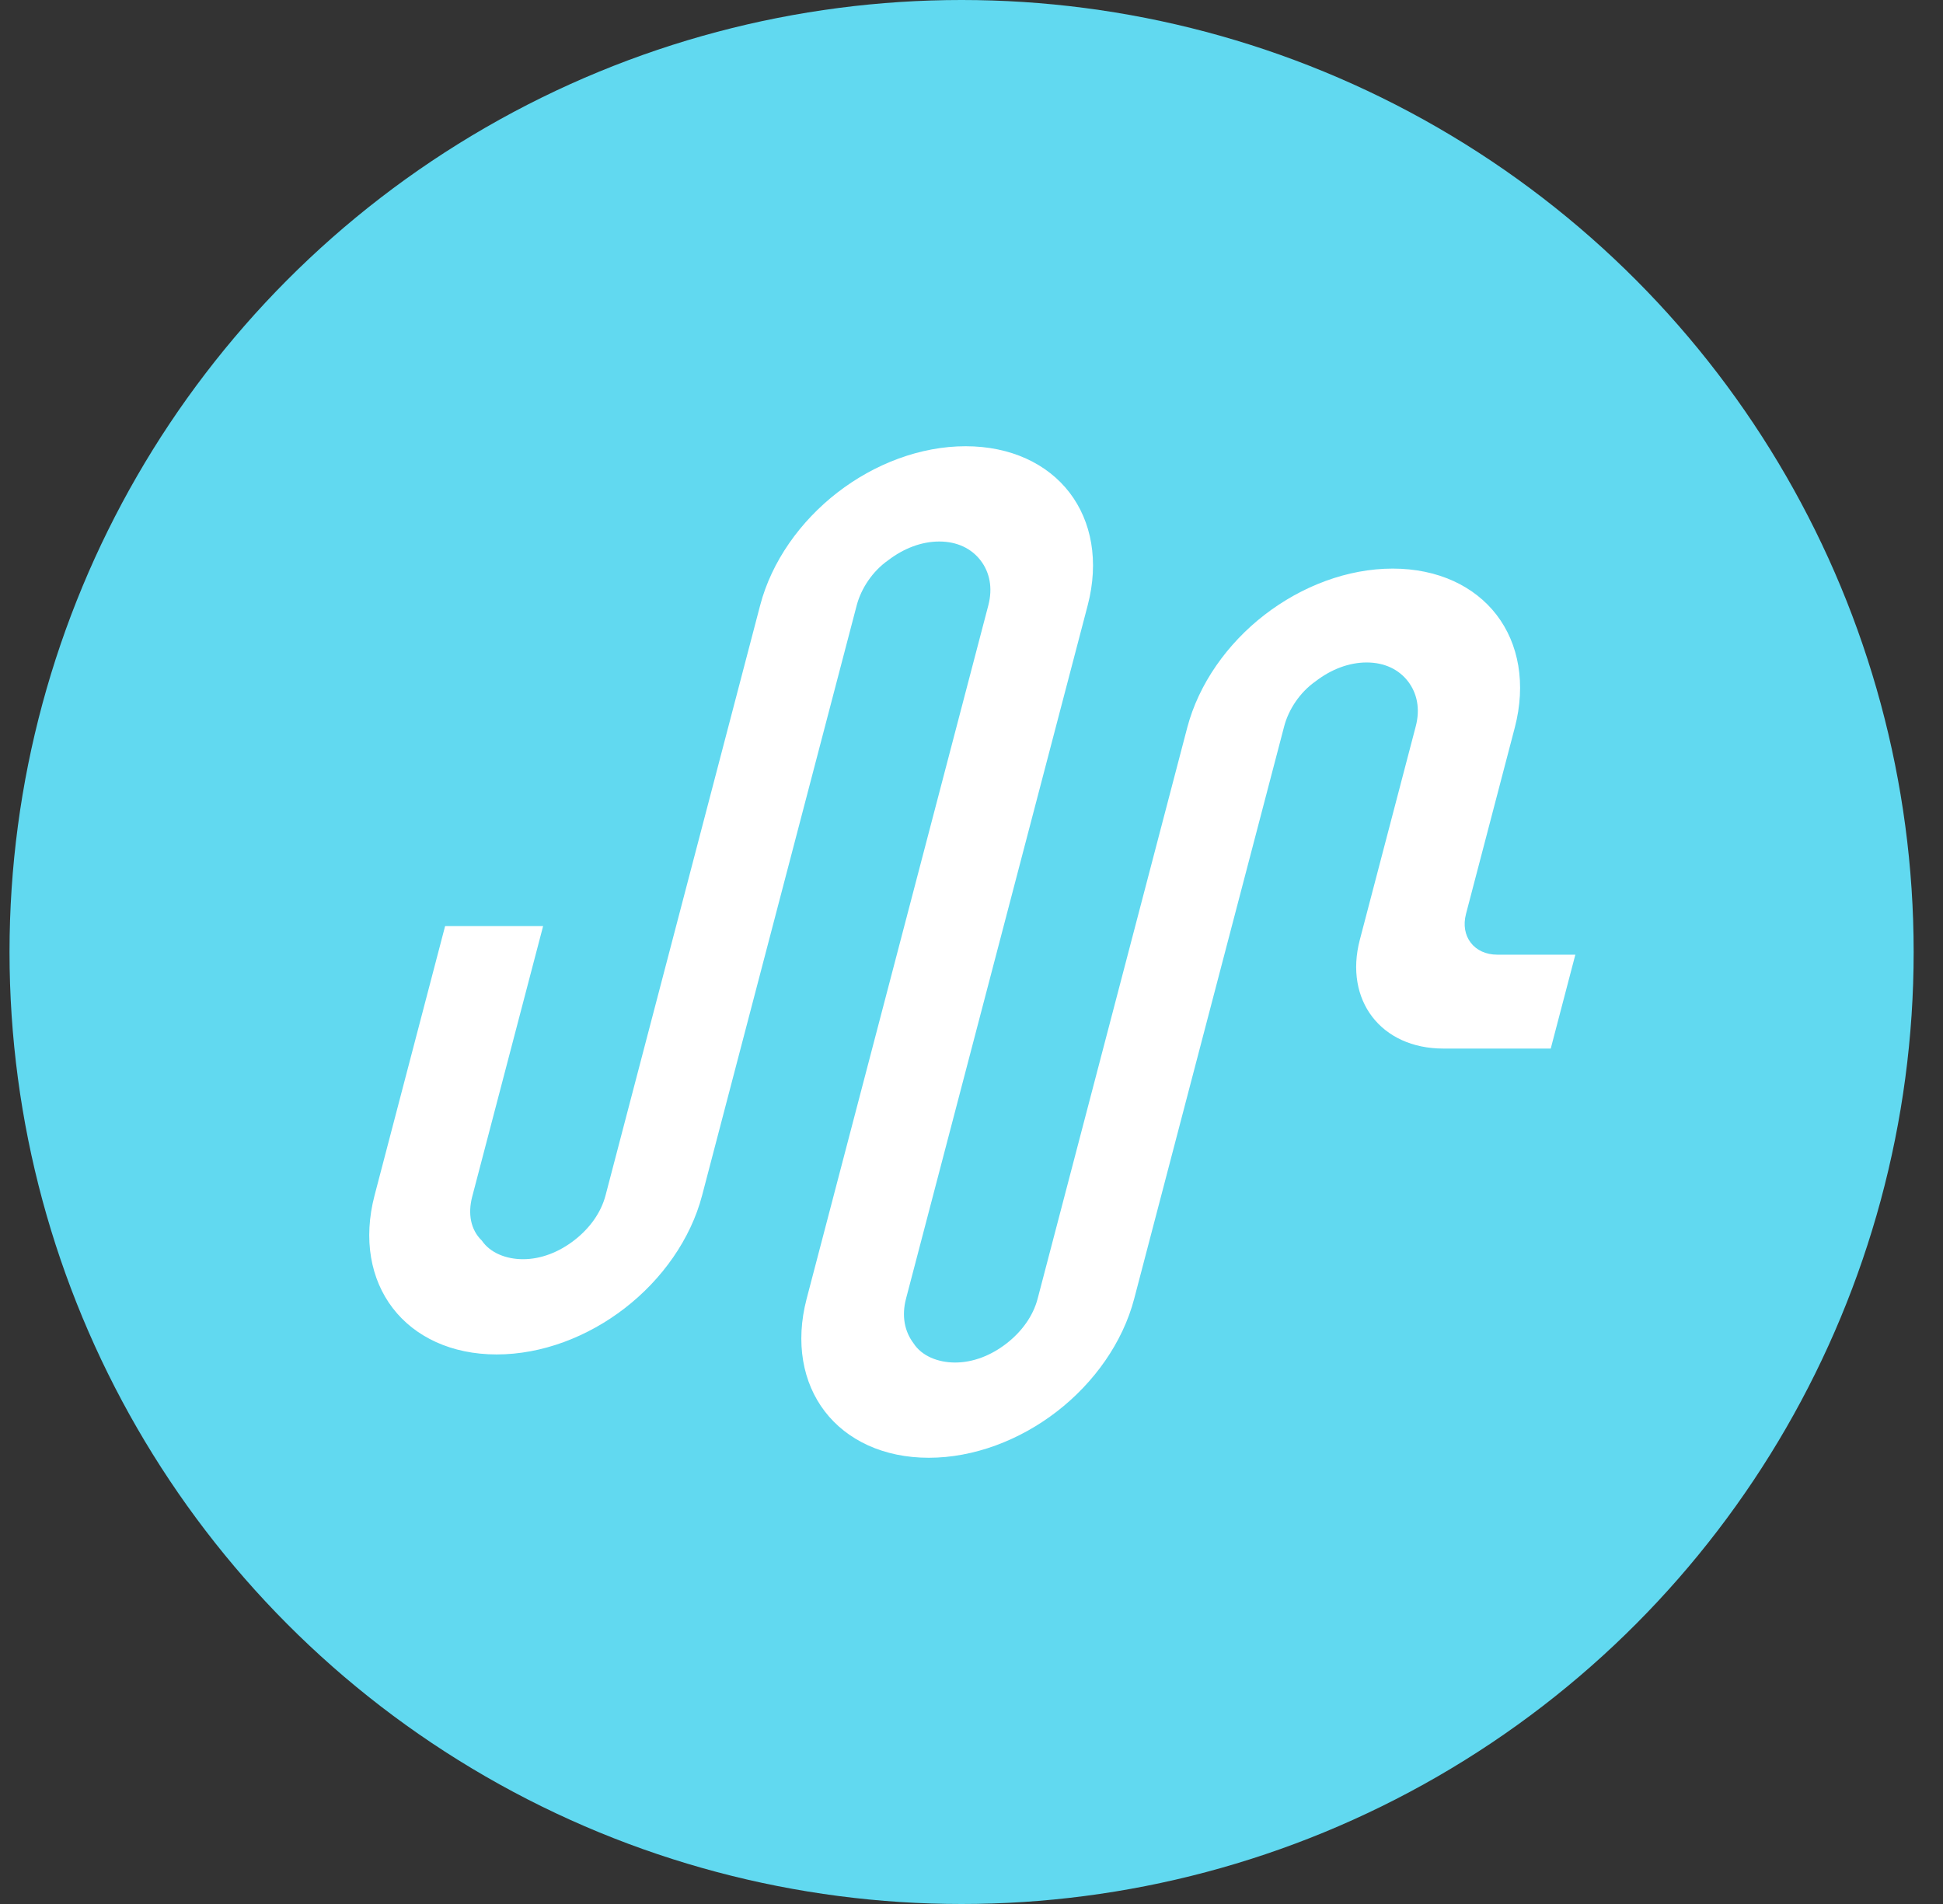
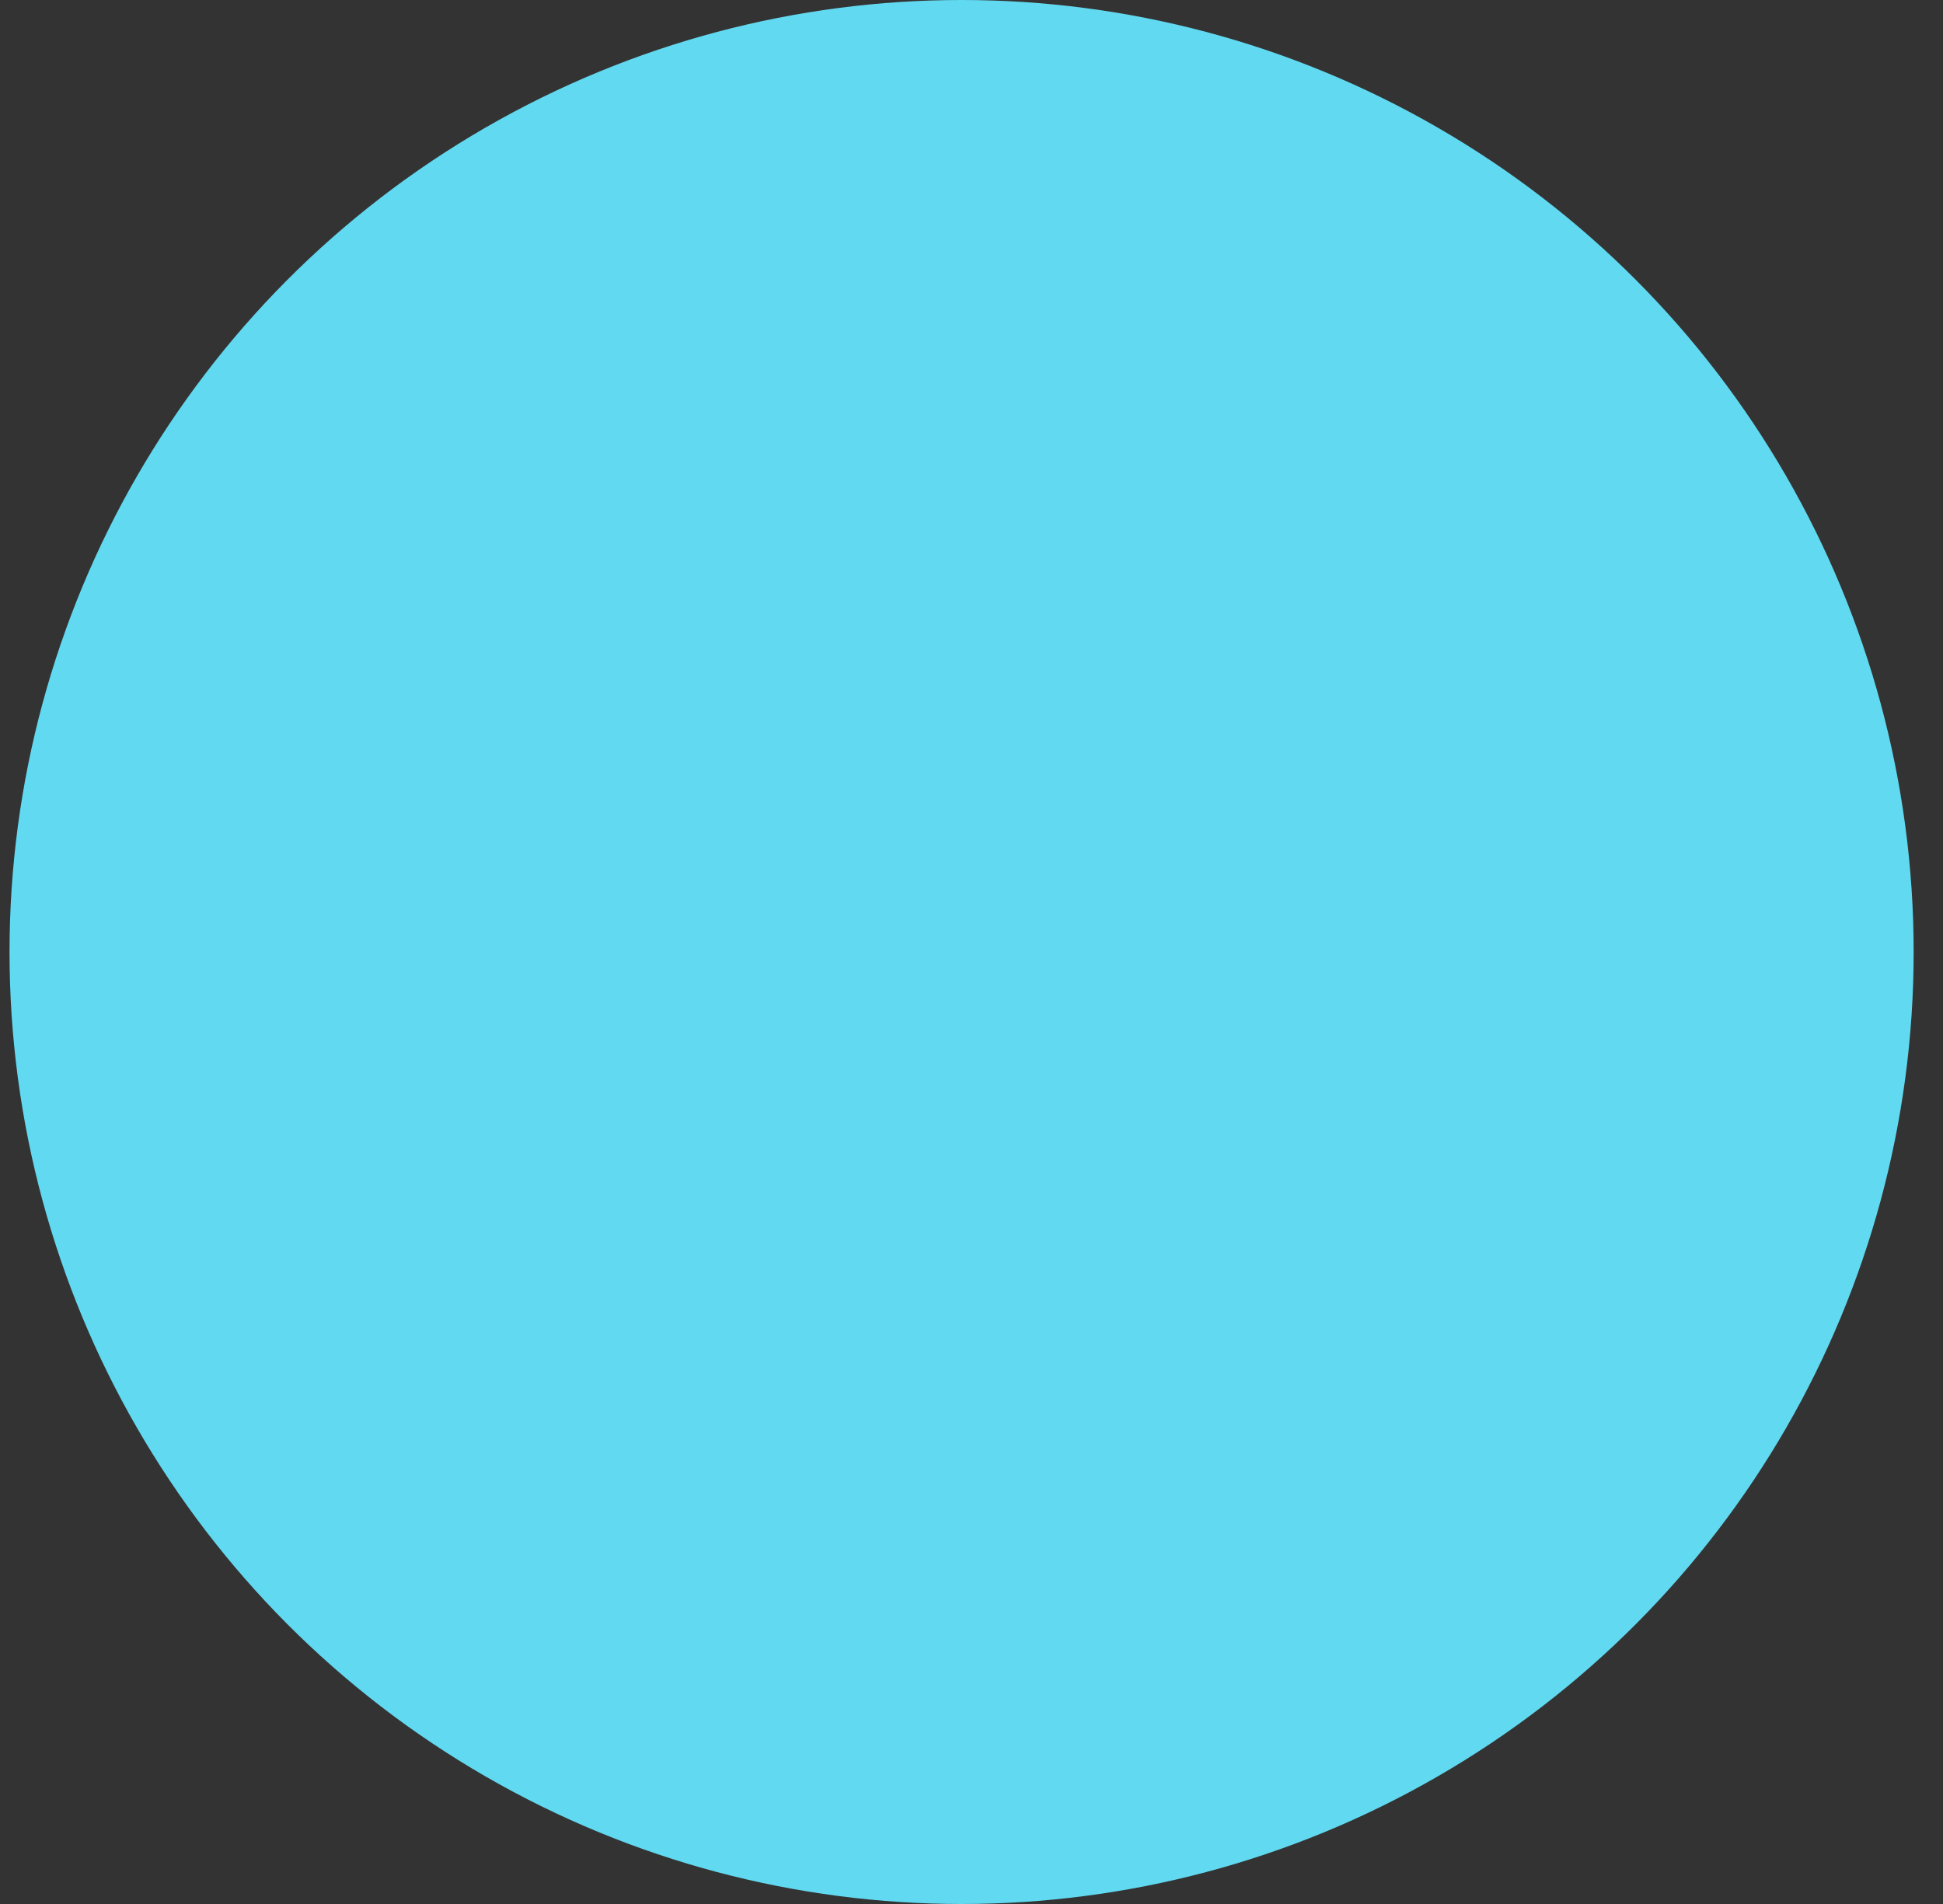
<svg xmlns="http://www.w3.org/2000/svg" width="50" height="49" viewBox="0 0 50 49" fill="none">
  <rect x="0" y="0" width="50" height="49" fill="#333333" stroke="none" />
  <circle cx="24.745" cy="24.5" r="24.5" fill="#61D9F0" />
-   <path d="M38.531 24.569H40.539L39.906 26.985H37.141C35.541 26.985 34.585 25.743 34.993 24.185L36.432 18.693C36.55 18.245 36.468 17.843 36.234 17.537C35.999 17.231 35.632 17.049 35.169 17.049C34.712 17.049 34.254 17.227 33.862 17.528C33.447 17.816 33.158 18.265 33.046 18.693L29.187 33.422C28.891 34.552 28.155 35.584 27.199 36.324C26.243 37.064 25.063 37.516 23.9 37.516C22.737 37.516 21.794 37.064 21.226 36.324C20.657 35.584 20.462 34.552 20.758 33.422L25.433 15.579C25.55 15.131 25.469 14.729 25.234 14.423C24.999 14.117 24.632 13.936 24.17 13.936C23.712 13.936 23.255 14.114 22.862 14.414C22.448 14.702 22.158 15.152 22.046 15.579L18.068 30.763C17.772 31.893 17.036 32.925 16.08 33.665C15.124 34.406 13.944 34.857 12.781 34.857C11.618 34.857 10.675 34.406 10.107 33.665C9.538 32.925 9.343 31.893 9.639 30.763L11.454 23.834H13.976L12.151 30.798C12.038 31.232 12.107 31.645 12.4 31.928C12.615 32.244 13.026 32.406 13.459 32.406C13.922 32.406 14.384 32.224 14.779 31.918C15.174 31.612 15.466 31.21 15.583 30.763L19.561 15.579C19.857 14.448 20.593 13.417 21.549 12.676C22.505 11.936 23.685 11.484 24.848 11.484C26.011 11.484 26.954 11.936 27.522 12.676C28.091 13.417 28.286 14.448 27.99 15.579L23.315 33.422C23.199 33.865 23.277 34.263 23.507 34.568C23.718 34.897 24.137 35.065 24.578 35.065C25.041 35.065 25.503 34.883 25.898 34.577C26.293 34.271 26.585 33.869 26.702 33.422L30.551 18.728C30.848 17.597 31.583 16.565 32.539 15.825C33.496 15.085 34.675 14.633 35.838 14.633C37.002 14.633 37.945 15.085 38.513 15.825C39.081 16.565 39.276 17.597 38.98 18.728L37.725 23.521C37.574 24.097 37.934 24.569 38.531 24.569Z" fill="white" />
</svg>